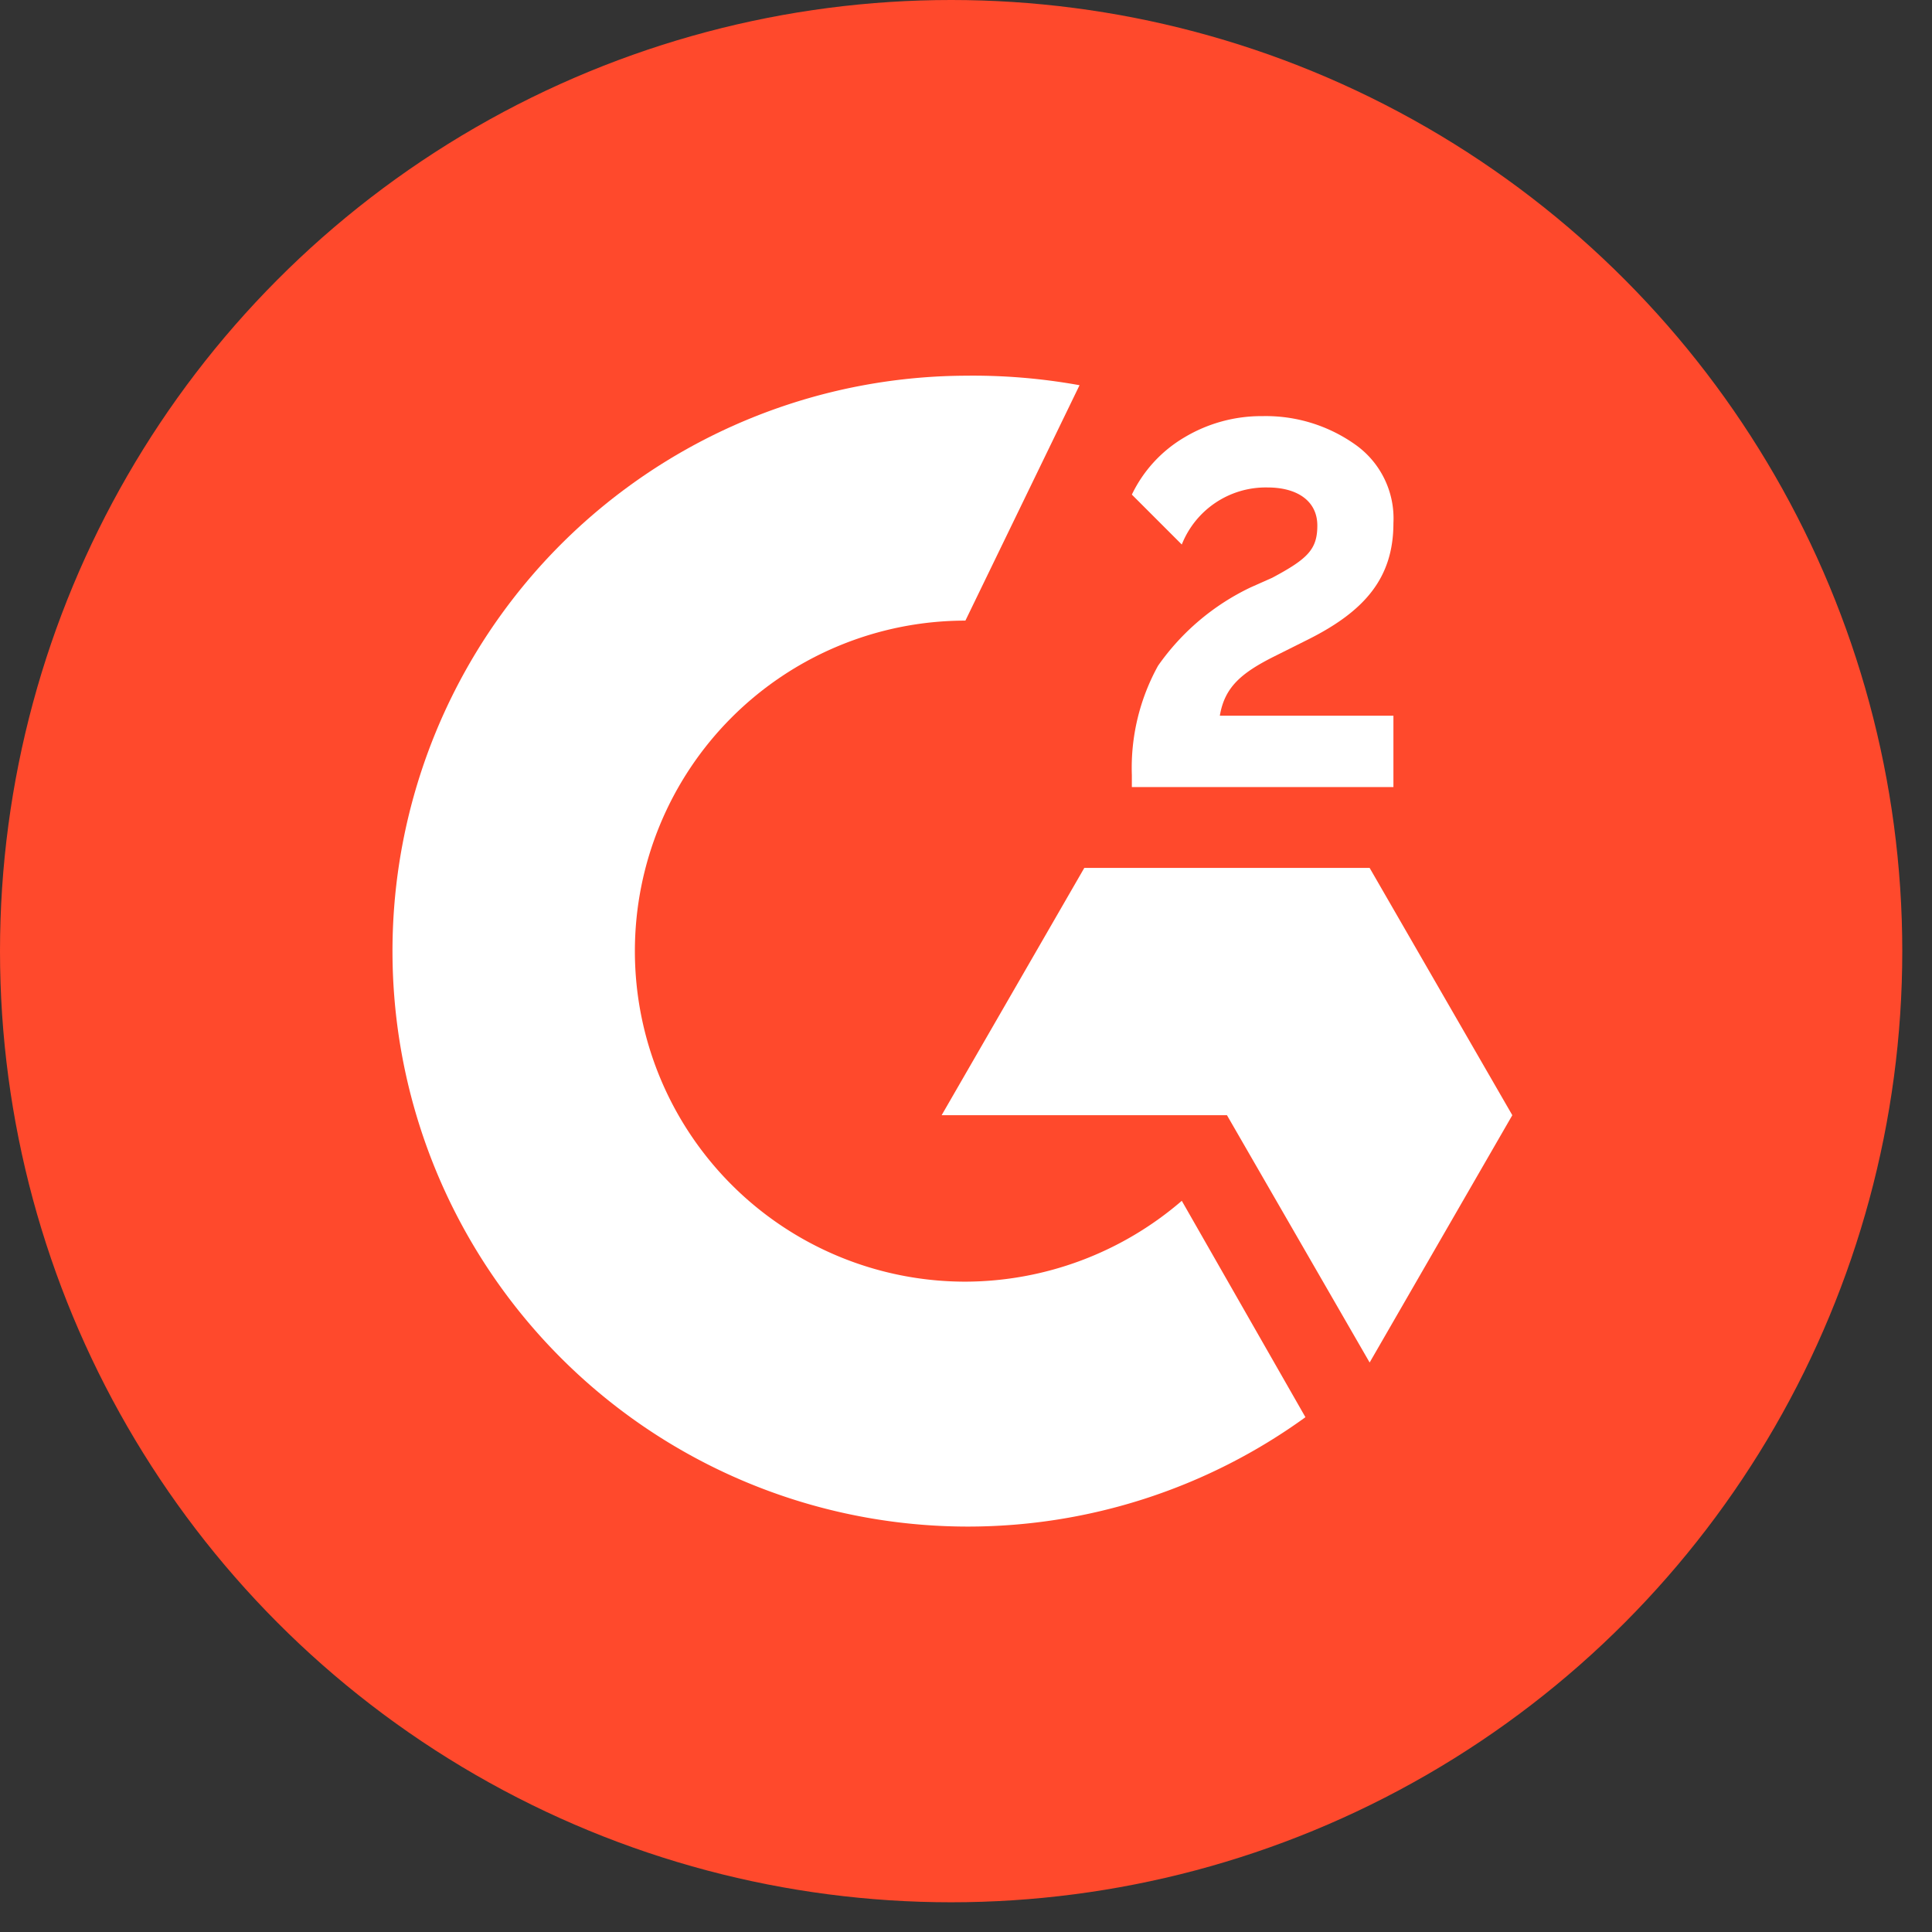
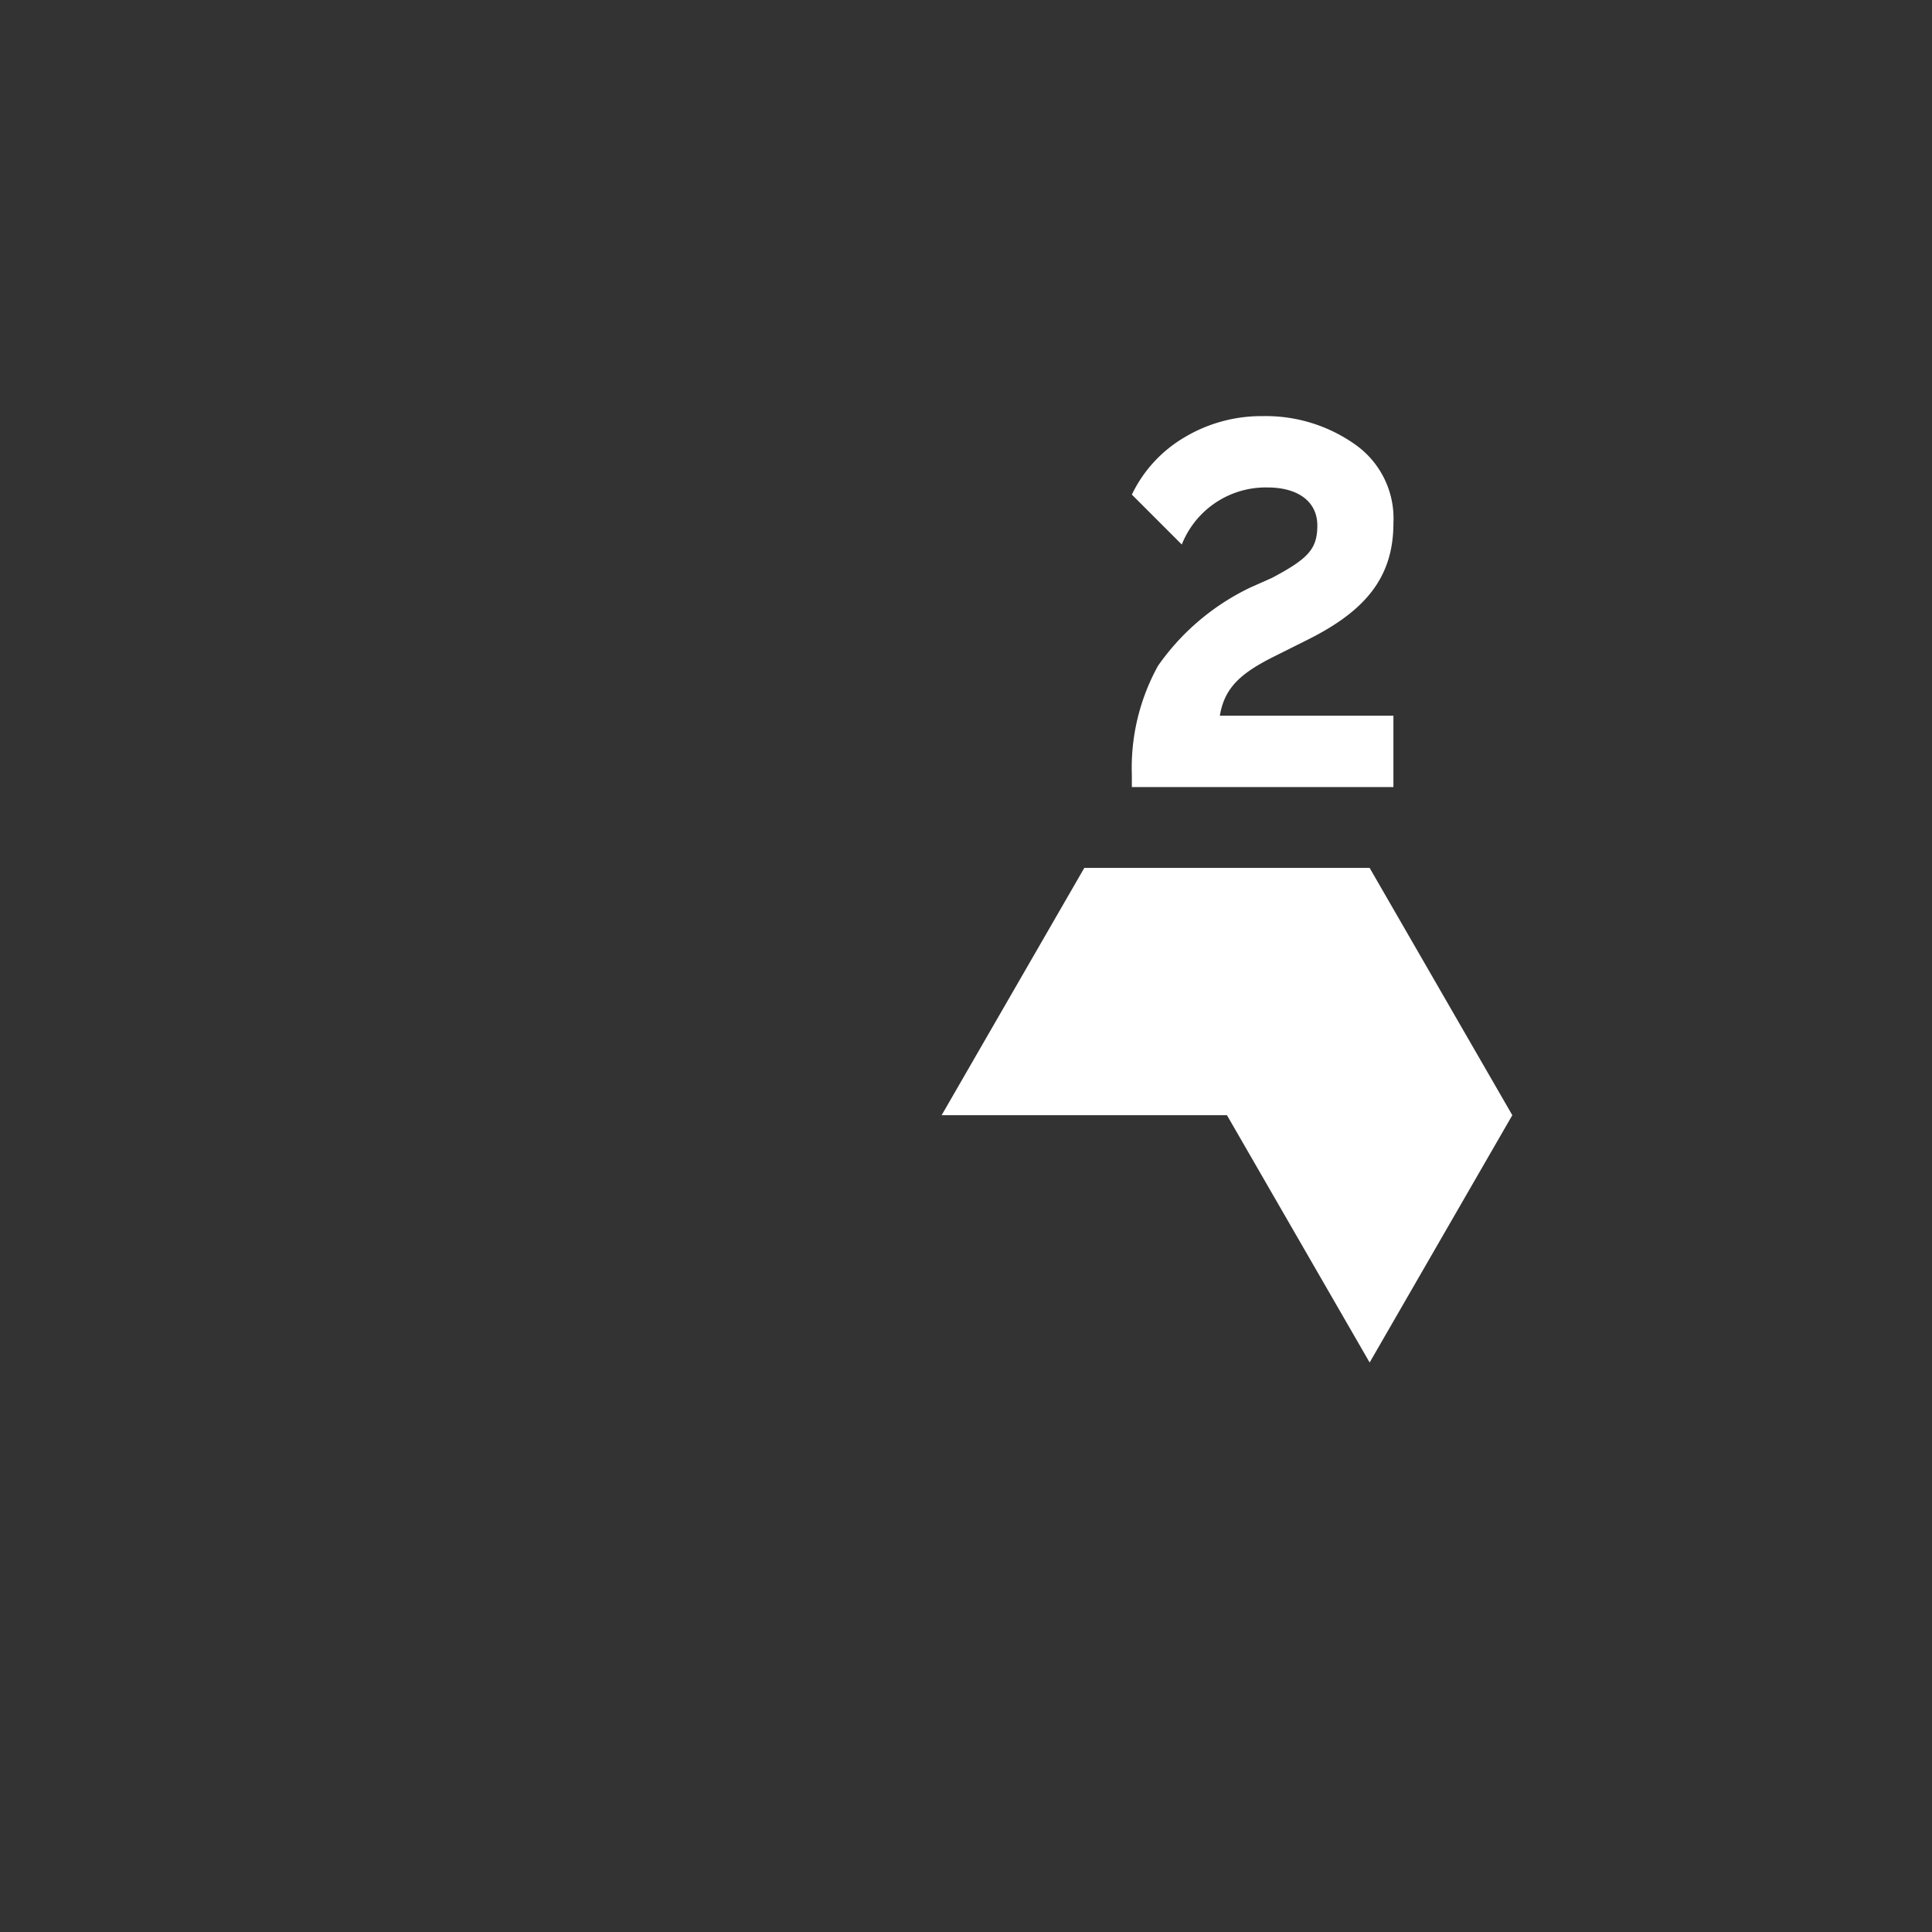
<svg xmlns="http://www.w3.org/2000/svg" width="52" height="52" viewBox="0 0 52 52">
  <rect x="0" y="0" width="52" height="52" fill="#333333" stroke="none" />
  <g fill="none">
-     <circle fill="#FF492C" cx="25.6" cy="25.6" r="25.6" />
    <path d="M37.504 19.264h-4.672c.128-.768.576-1.152 1.472-1.6l.896-.448c1.536-.768 2.304-1.664 2.304-3.136a2.432 2.432 0 00-1.024-2.112 4.16 4.16 0 00-2.496-.768 4.032 4.032 0 00-2.112.576 3.584 3.584 0 00-1.408 1.536l1.344 1.344a2.432 2.432 0 012.304-1.536c.832 0 1.344.384 1.344 1.024s-.256.896-1.216 1.408l-.576.256a6.4 6.4 0 00-2.496 2.112c-.496.9-.74 1.917-.704 2.944v.32h7.04v-1.92zm-.64 4.096h-7.68l-3.84 6.656h7.68l3.84 6.656 3.84-6.656z" fill="#FFF" />
-     <path d="M25.984 34.496a8.896 8.896 0 010-17.792l3.072-6.336a16.128 16.128 0 00-3.072-.256 15.488 15.488 0 109.152 28.032l-3.328-5.824a8.96 8.96 0 01-5.824 2.176z" fill="#FFF" />
  </g>
</svg>